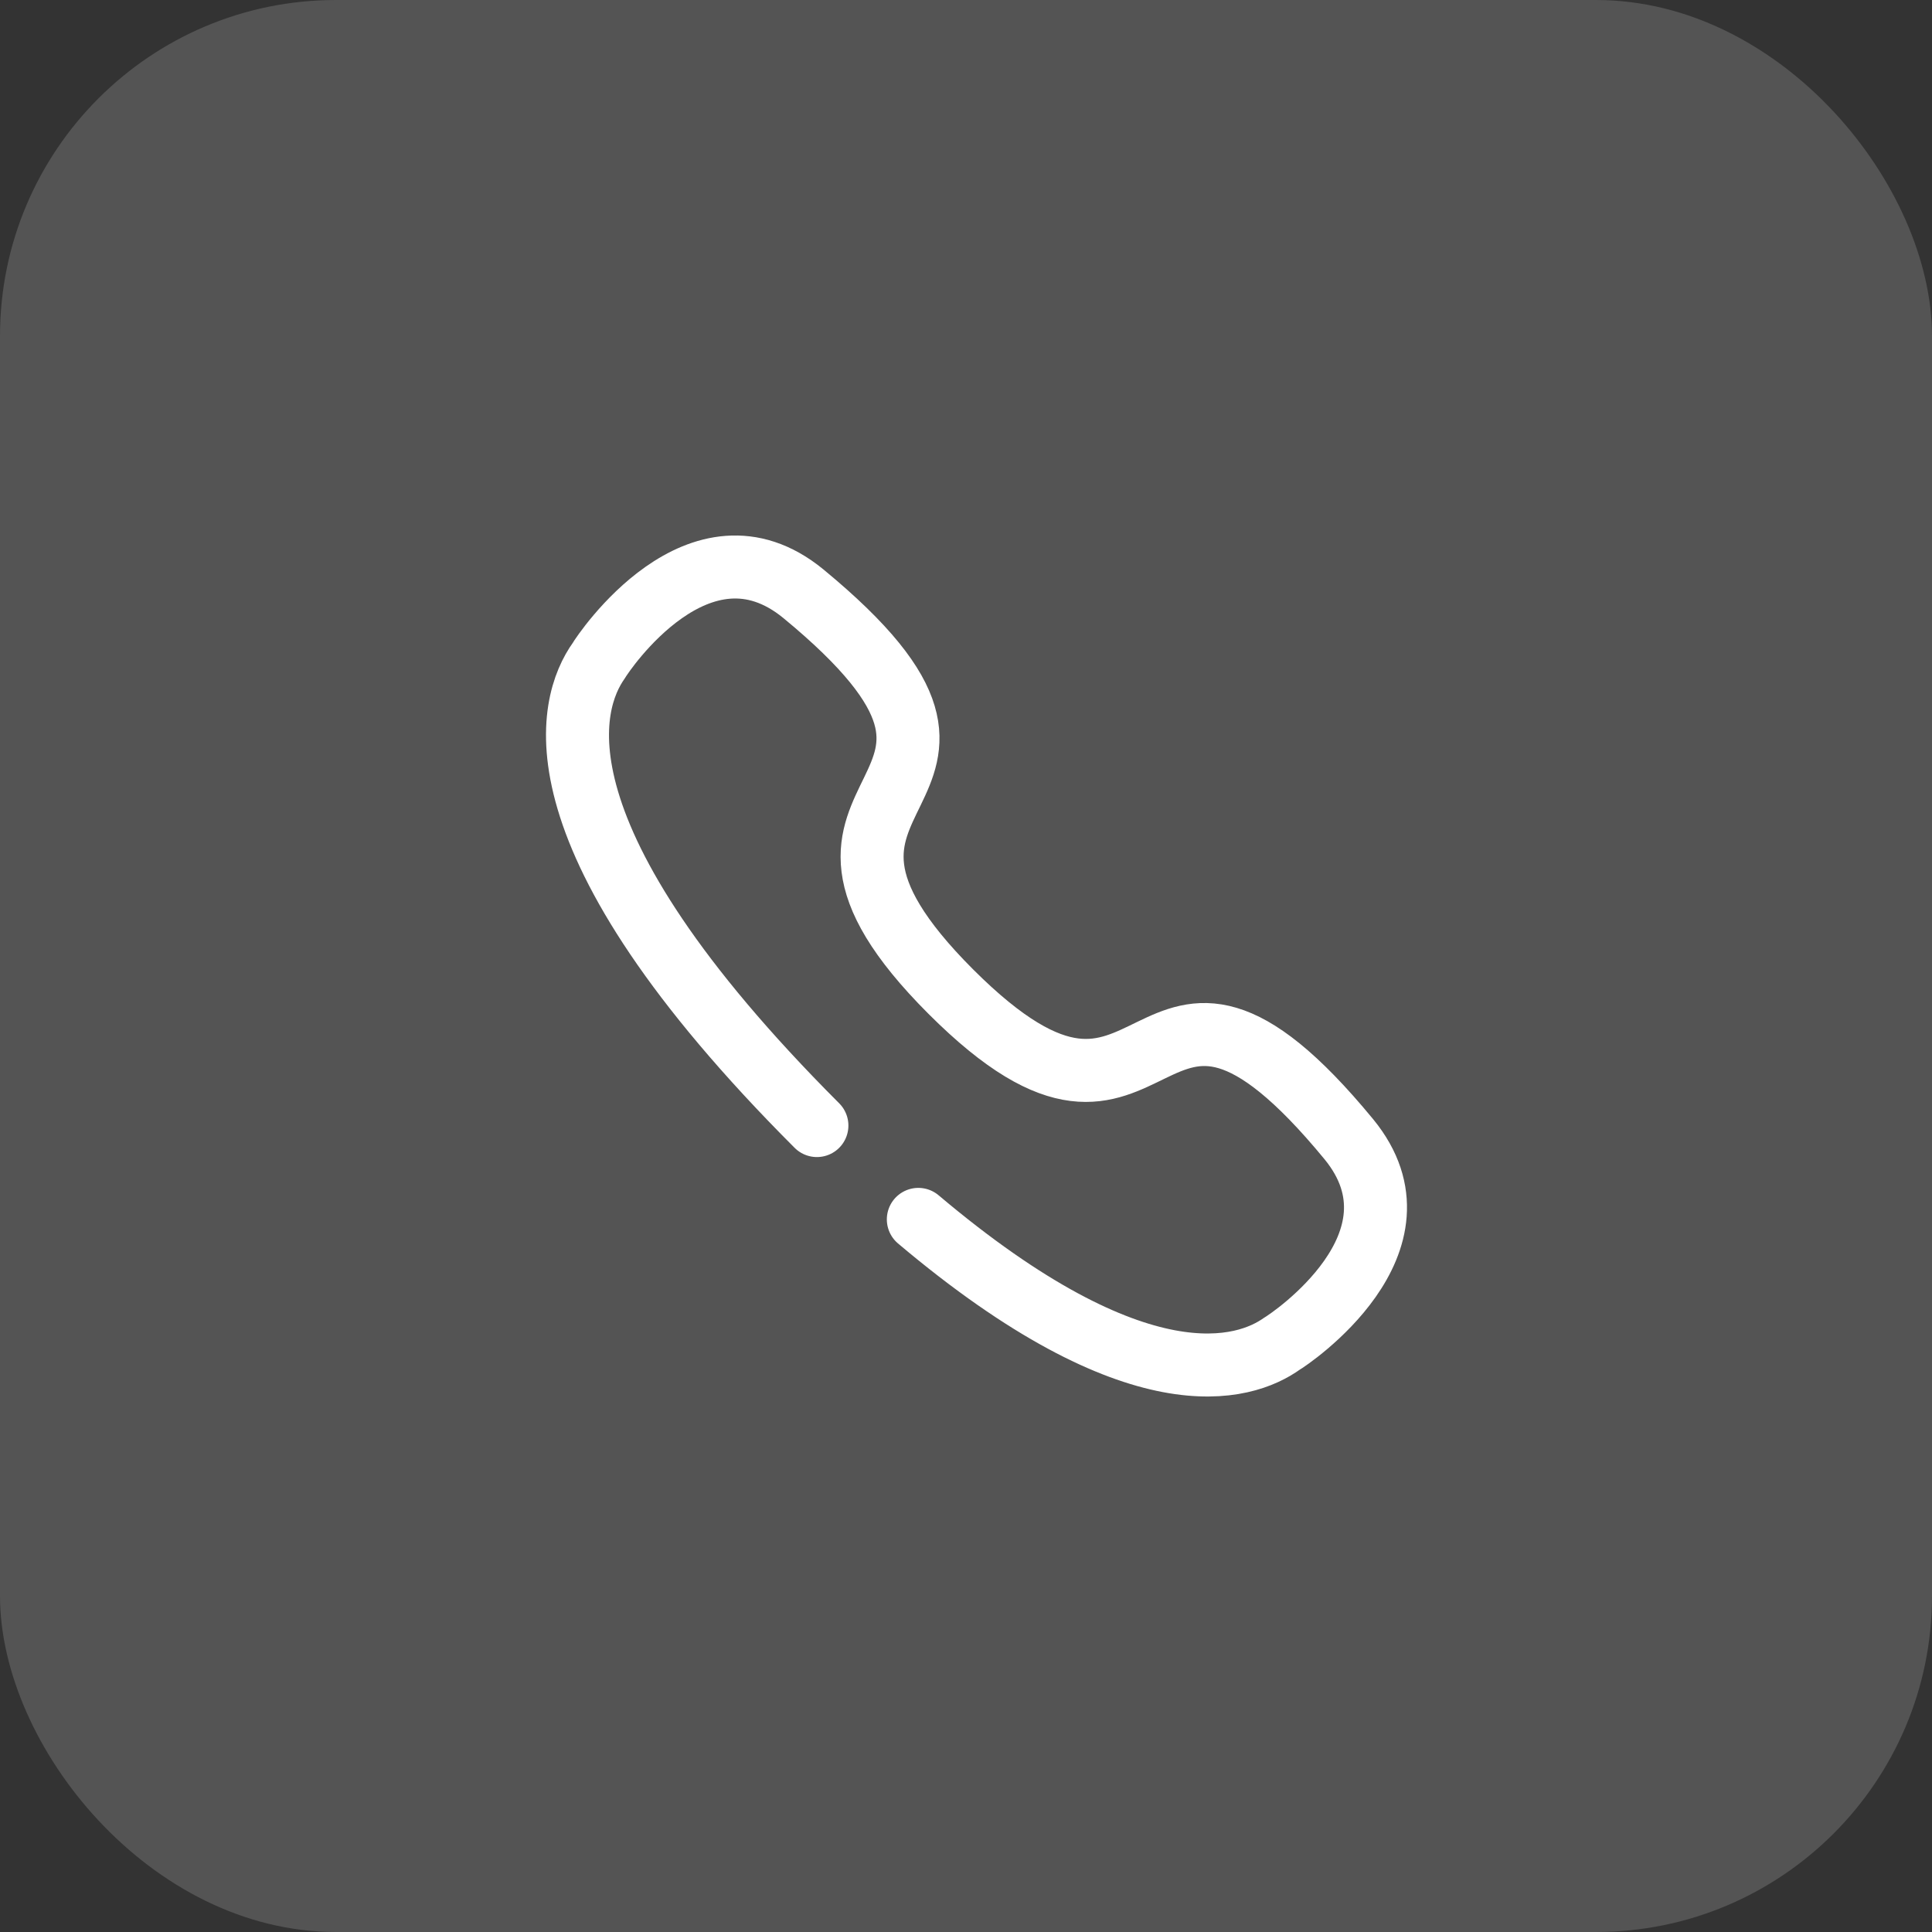
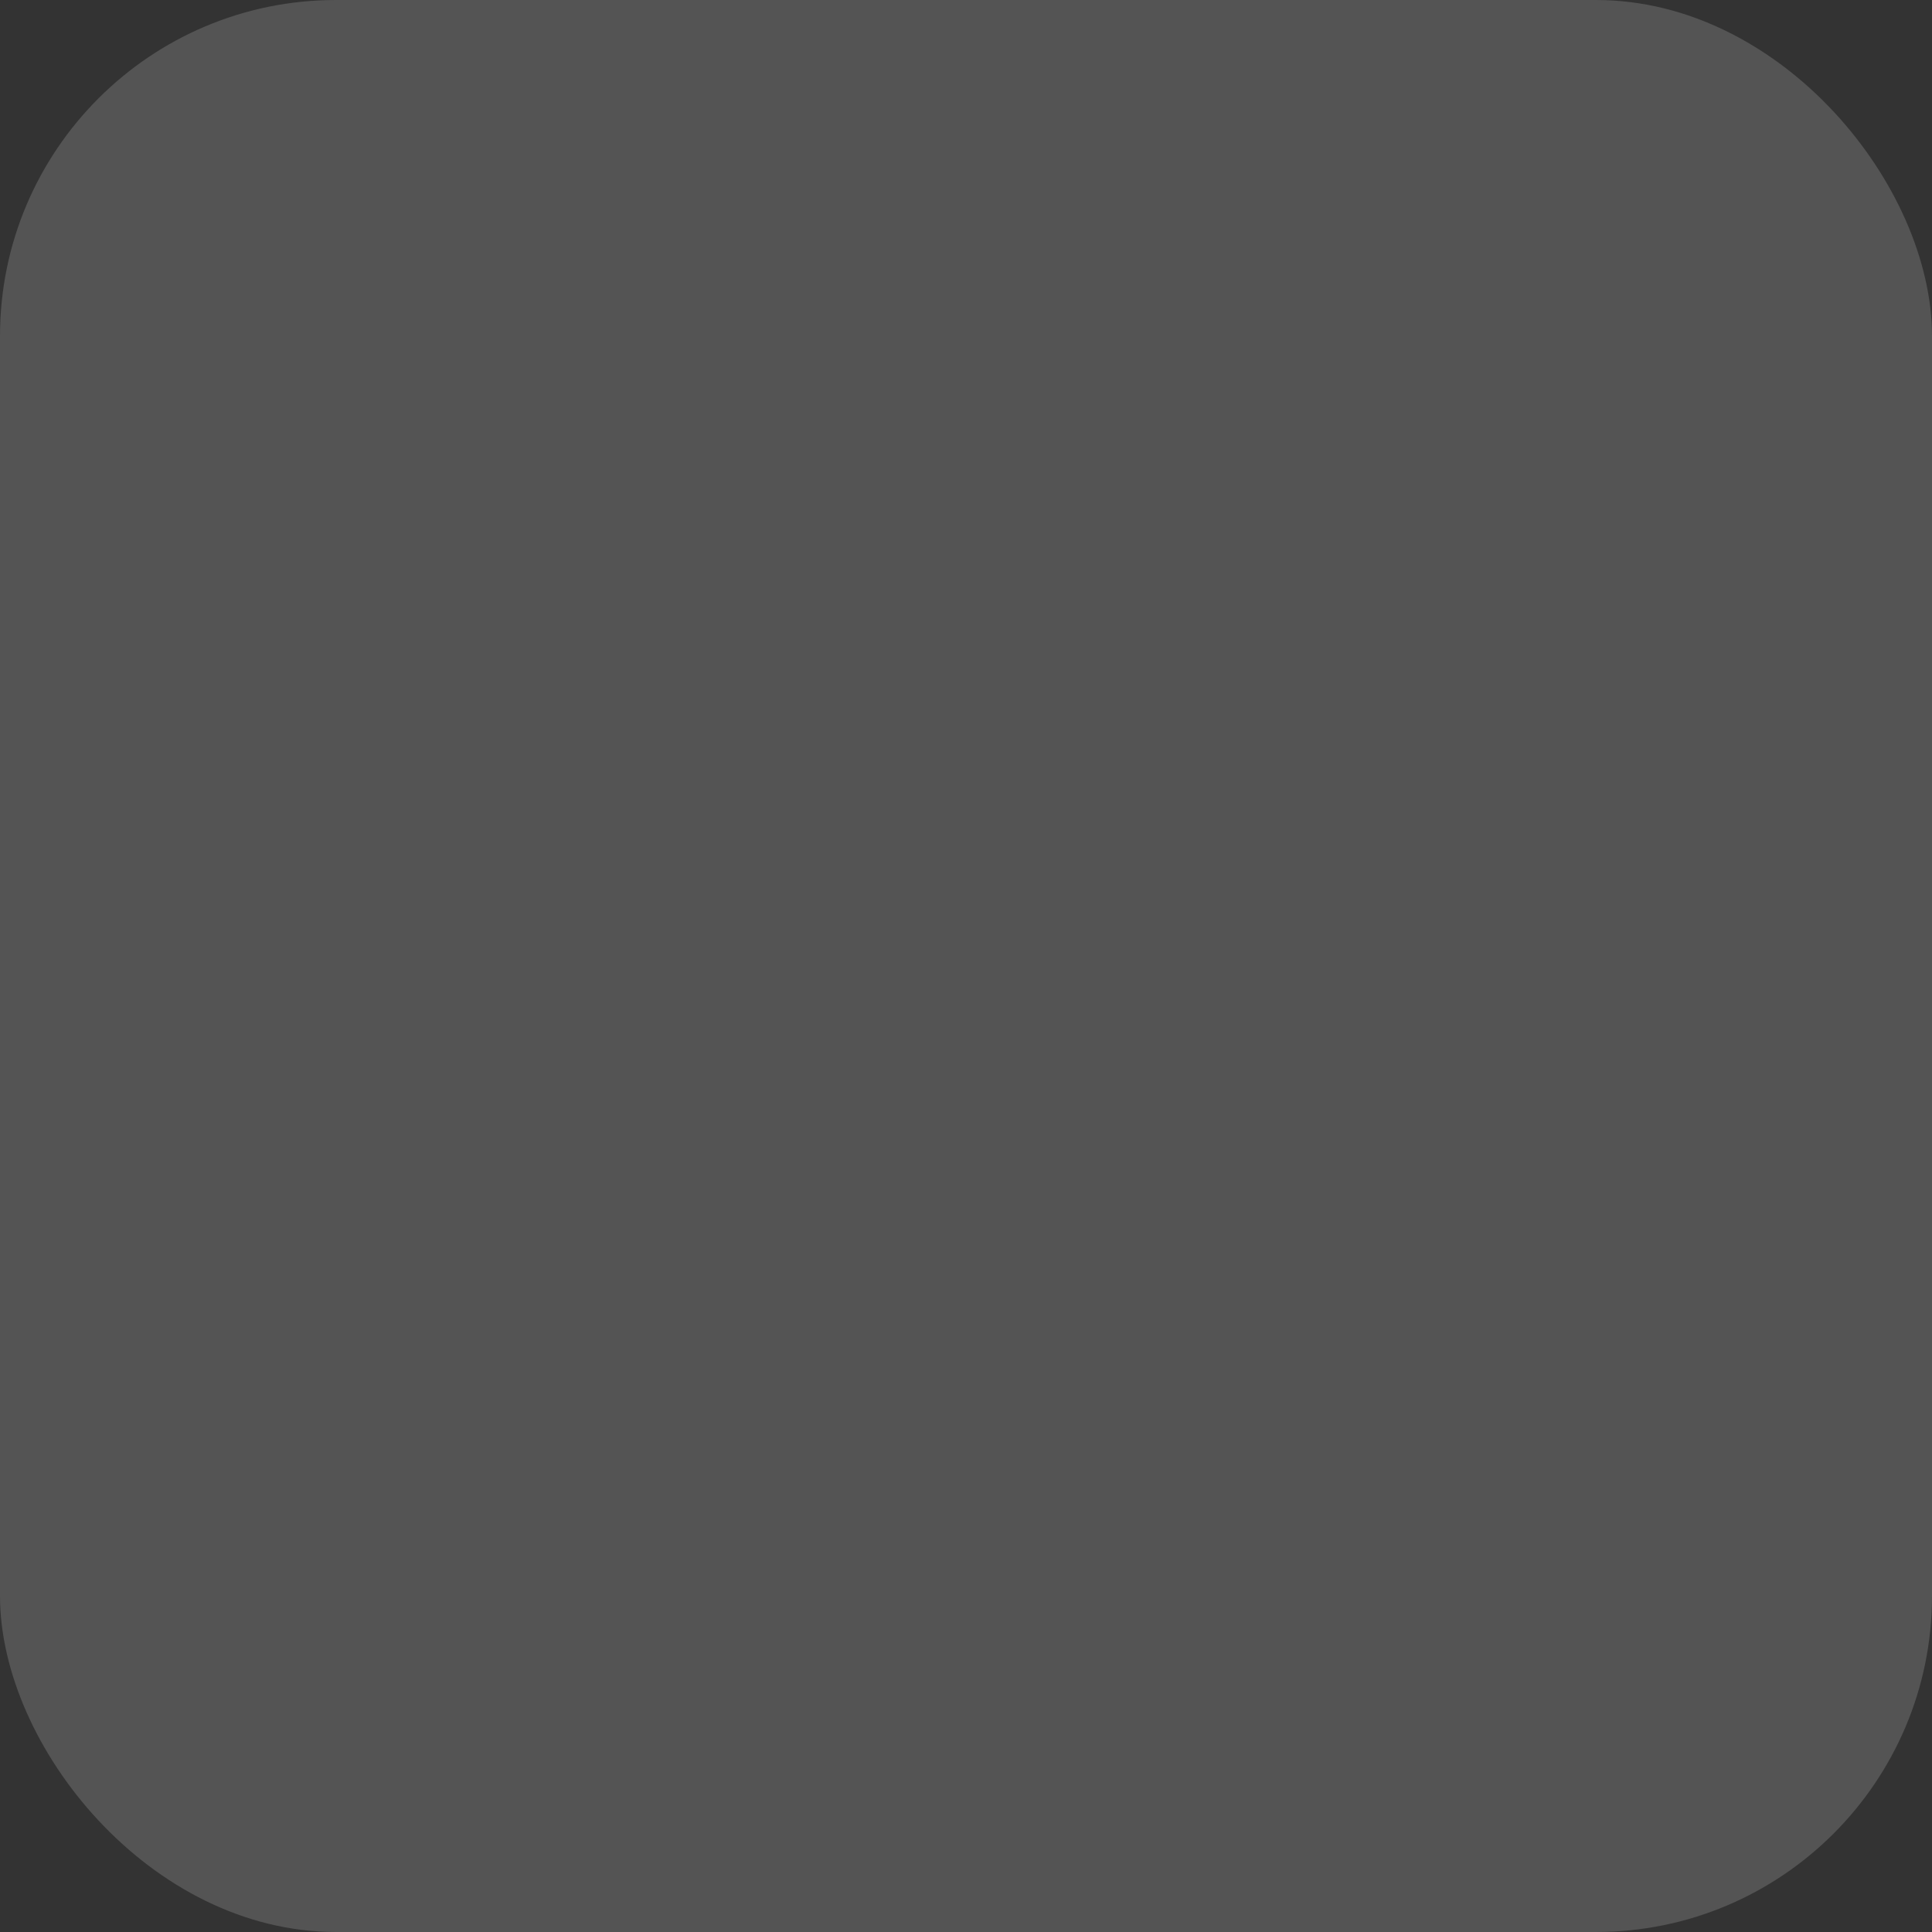
<svg xmlns="http://www.w3.org/2000/svg" width="46" height="46" viewBox="0 0 46 46" fill="none">
  <rect x="0" y="0" width="46" height="46" fill="#333333" stroke="none" />
  <rect width="46" height="46" rx="8" fill="#D9D9D9" fill-opacity="0.2" />
-   <path d="M19.45 26.799C12.553 19.9 13.533 16.741 14.261 15.723C14.354 15.559 16.656 12.112 19.125 14.134C25.251 19.18 17.495 18.466 22.639 23.611C27.785 28.756 27.071 21 32.116 27.125C34.138 29.594 30.691 31.897 30.528 31.989C29.637 32.626 27.106 33.457 21.865 29.033" stroke="white" stroke-width="1.5" stroke-linecap="round" stroke-linejoin="round" />
</svg>